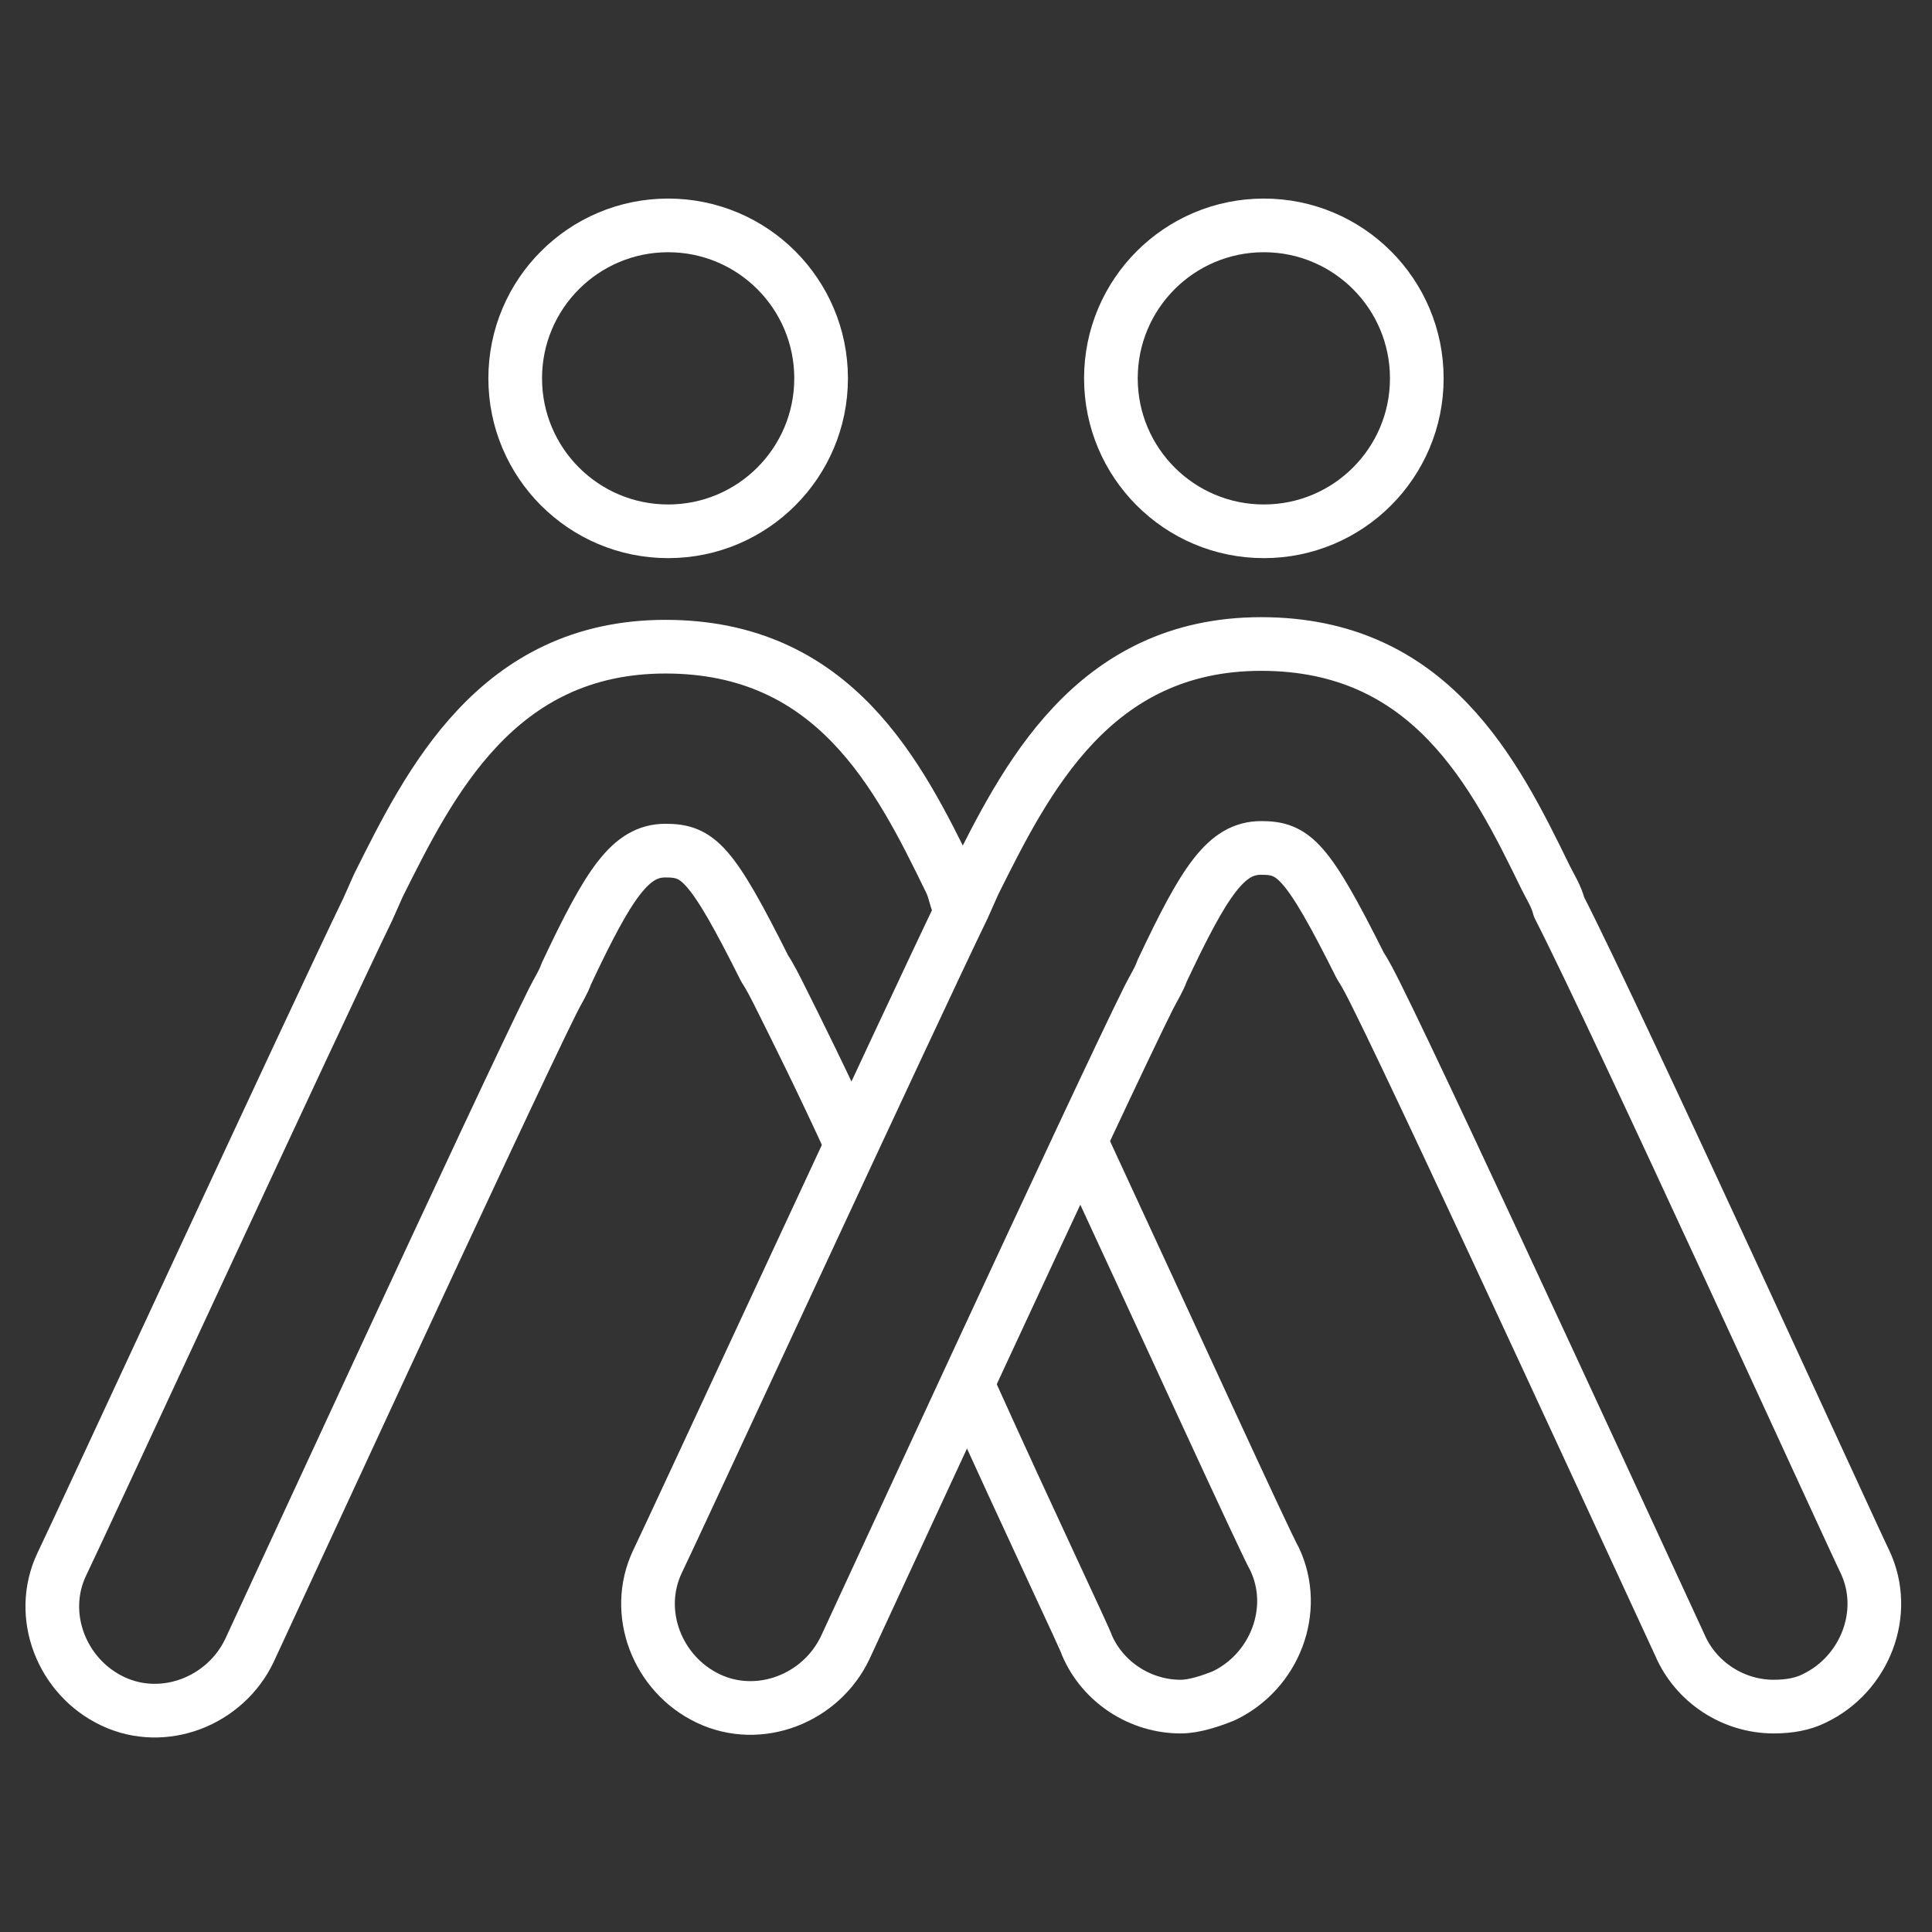
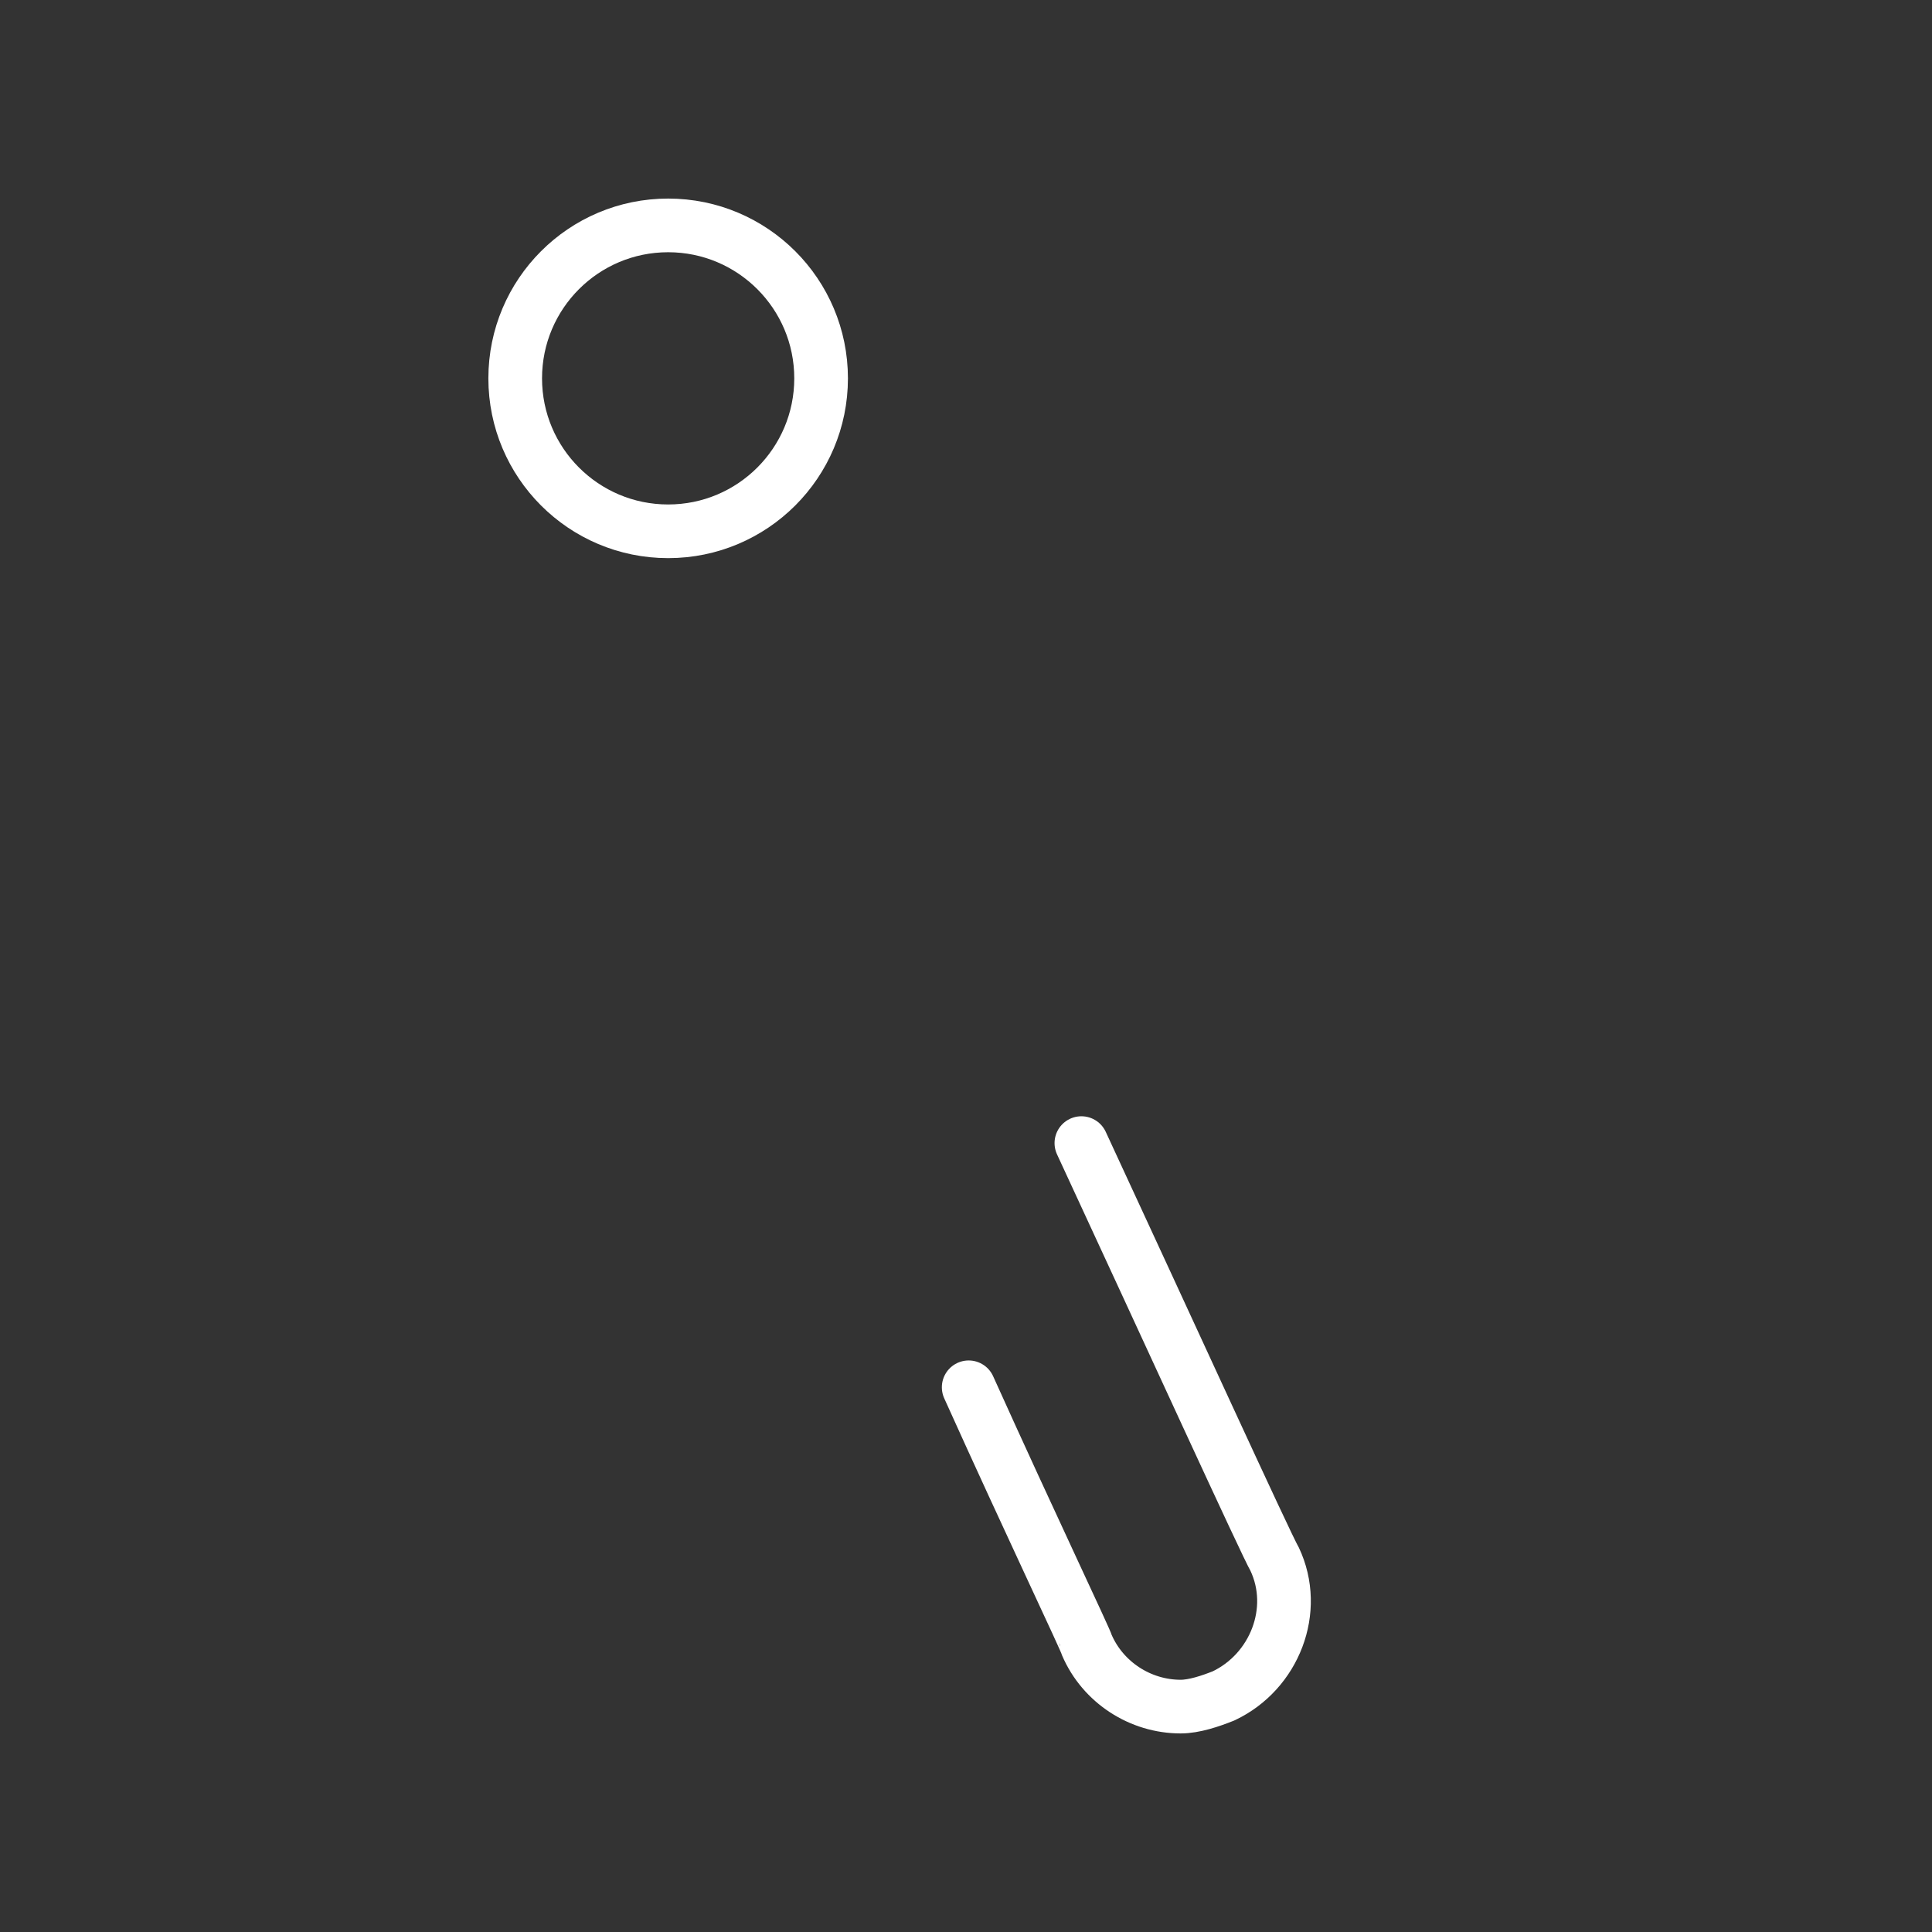
<svg xmlns="http://www.w3.org/2000/svg" id="Calque_1" x="0px" y="0px" viewBox="0 0 72 72" style="enable-background:new 0 0 72 72;" xml:space="preserve">
  <rect x="0" y="0" width="72" height="72" fill="#333333" stroke="none" />
  <style type="text/css"> .st0{fill:none;stroke:#FFFFFF;stroke-width:2;stroke-linecap:round;stroke-linejoin:round;stroke-miterlimit:22.926;} </style>
  <g>
-     <path class="st0" d="M31.7,42.6c-1.1-2.4-2.1-4.4-2.6-5.4c-0.2-0.4-0.4-0.8-0.6-1.1c-2-4-2.5-4.4-3.7-4.4c-1.3,0-2.1,1.2-3.7,4.6 c-0.1,0.3-0.3,0.6-0.5,1c-1.8,3.6-11.2,24-11.3,24.2c-0.9,1.9-3.2,2.8-5.1,1.9c-1.9-0.9-2.8-3.2-1.9-5.1 c0.4-0.8,9.6-20.7,11.4-24.4l0.4-0.9c1.9-3.8,4.4-8.9,10.7-8.9s8.7,4.8,10.6,8.7c0.2,0.4,0.2,0.7,0.4,1.1" />
    <path class="st0" d="M40.3,42.6c3.2,6.9,6.9,15,7.2,15.5c0.9,1.9,0,4.2-1.9,5.1c-0.5,0.2-1.1,0.4-1.6,0.4c-1.5,0-2.9-0.9-3.5-2.3 c0-0.1-2.1-4.5-4.4-9.6" />
    <circle class="st0" cx="24.9" cy="14.1" r="5.7" />
-     <circle class="st0" cx="47.1" cy="14.1" r="5.7" />
-     <path class="st0" d="M66.1,63.6c-1.5,0-2.9-0.9-3.5-2.3c-0.1-0.2-9.2-20-11.3-24.2c-0.2-0.4-0.4-0.8-0.6-1.1c-2-4-2.5-4.4-3.7-4.4 c-1.3,0-2.1,1.2-3.7,4.6c-0.1,0.3-0.3,0.6-0.5,1c-1.8,3.6-11.2,24-11.3,24.2c-0.9,1.9-3.2,2.8-5.1,1.9c-1.9-0.9-2.8-3.2-1.9-5.1 l0,0c0.4-0.8,9.6-20.7,11.4-24.4l0.4-0.9c1.9-3.8,4.4-8.9,10.7-8.9s8.7,4.8,10.6,8.7c0.2,0.4,0.4,0.7,0.5,1.1 c2.2,4.3,11,23.6,11.4,24.4c0.9,1.9,0,4.2-1.9,5.1C67.2,63.5,66.7,63.6,66.1,63.6L66.1,63.6z" />
  </g>
</svg>